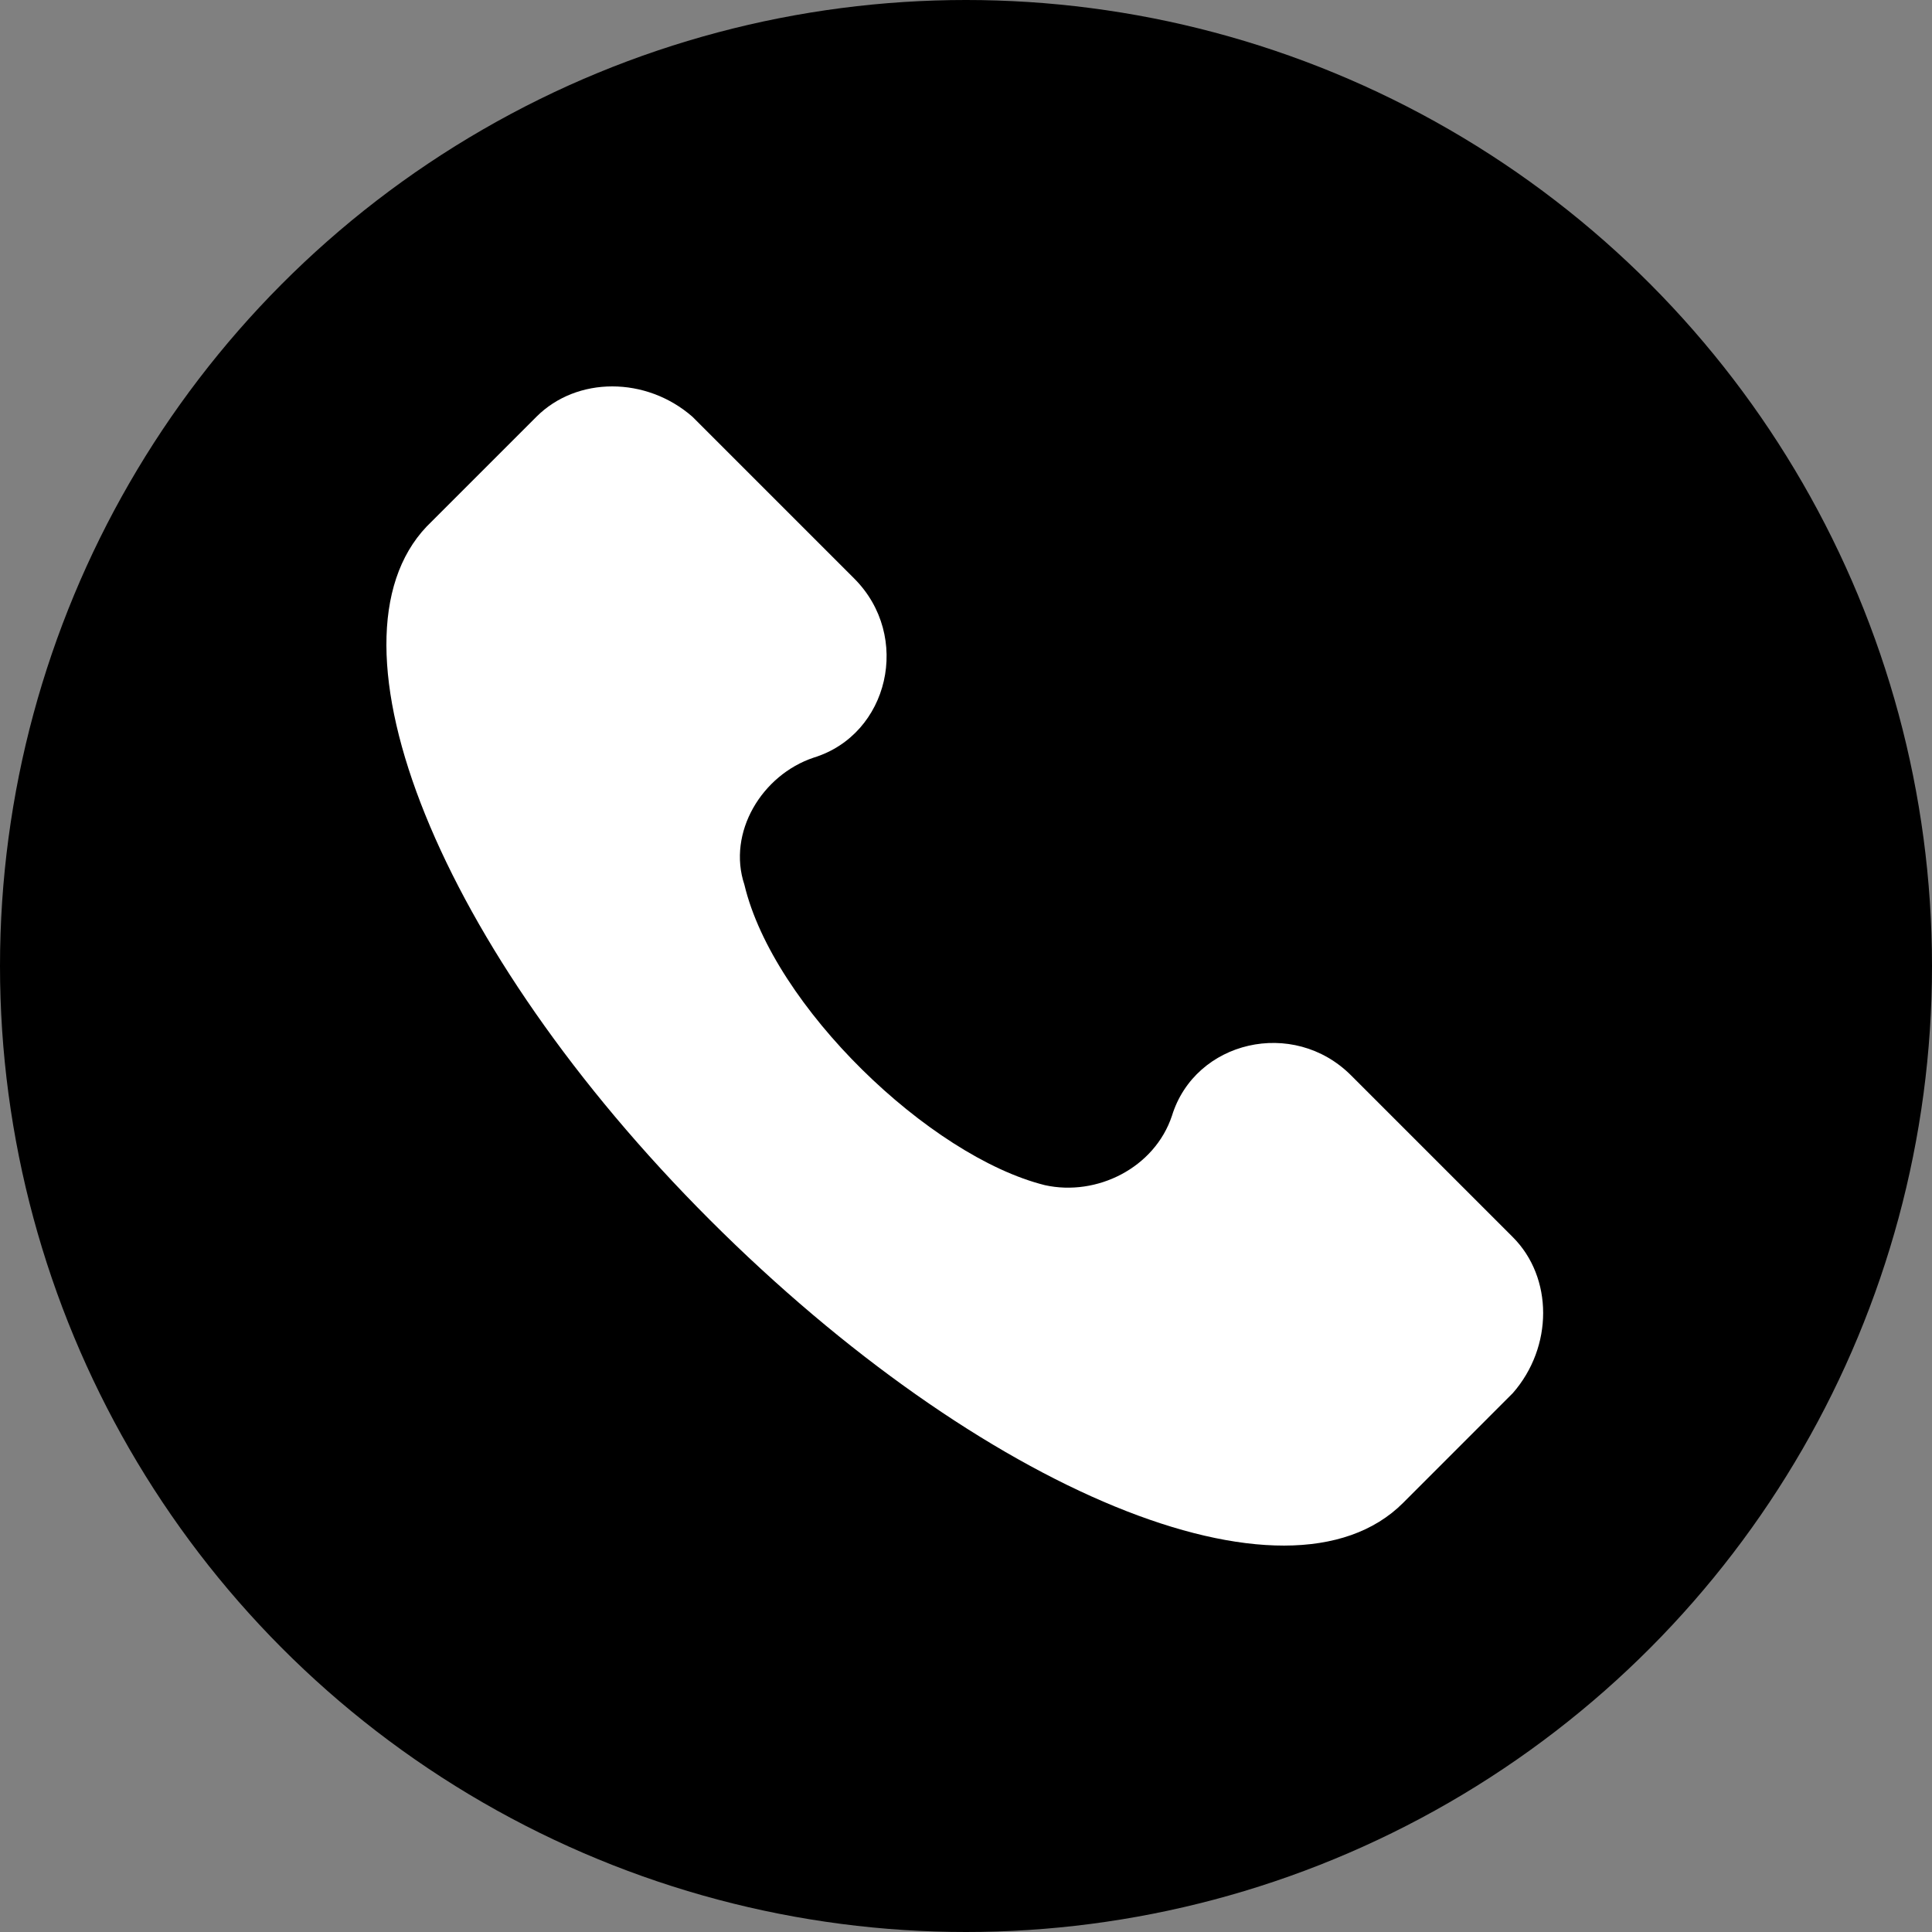
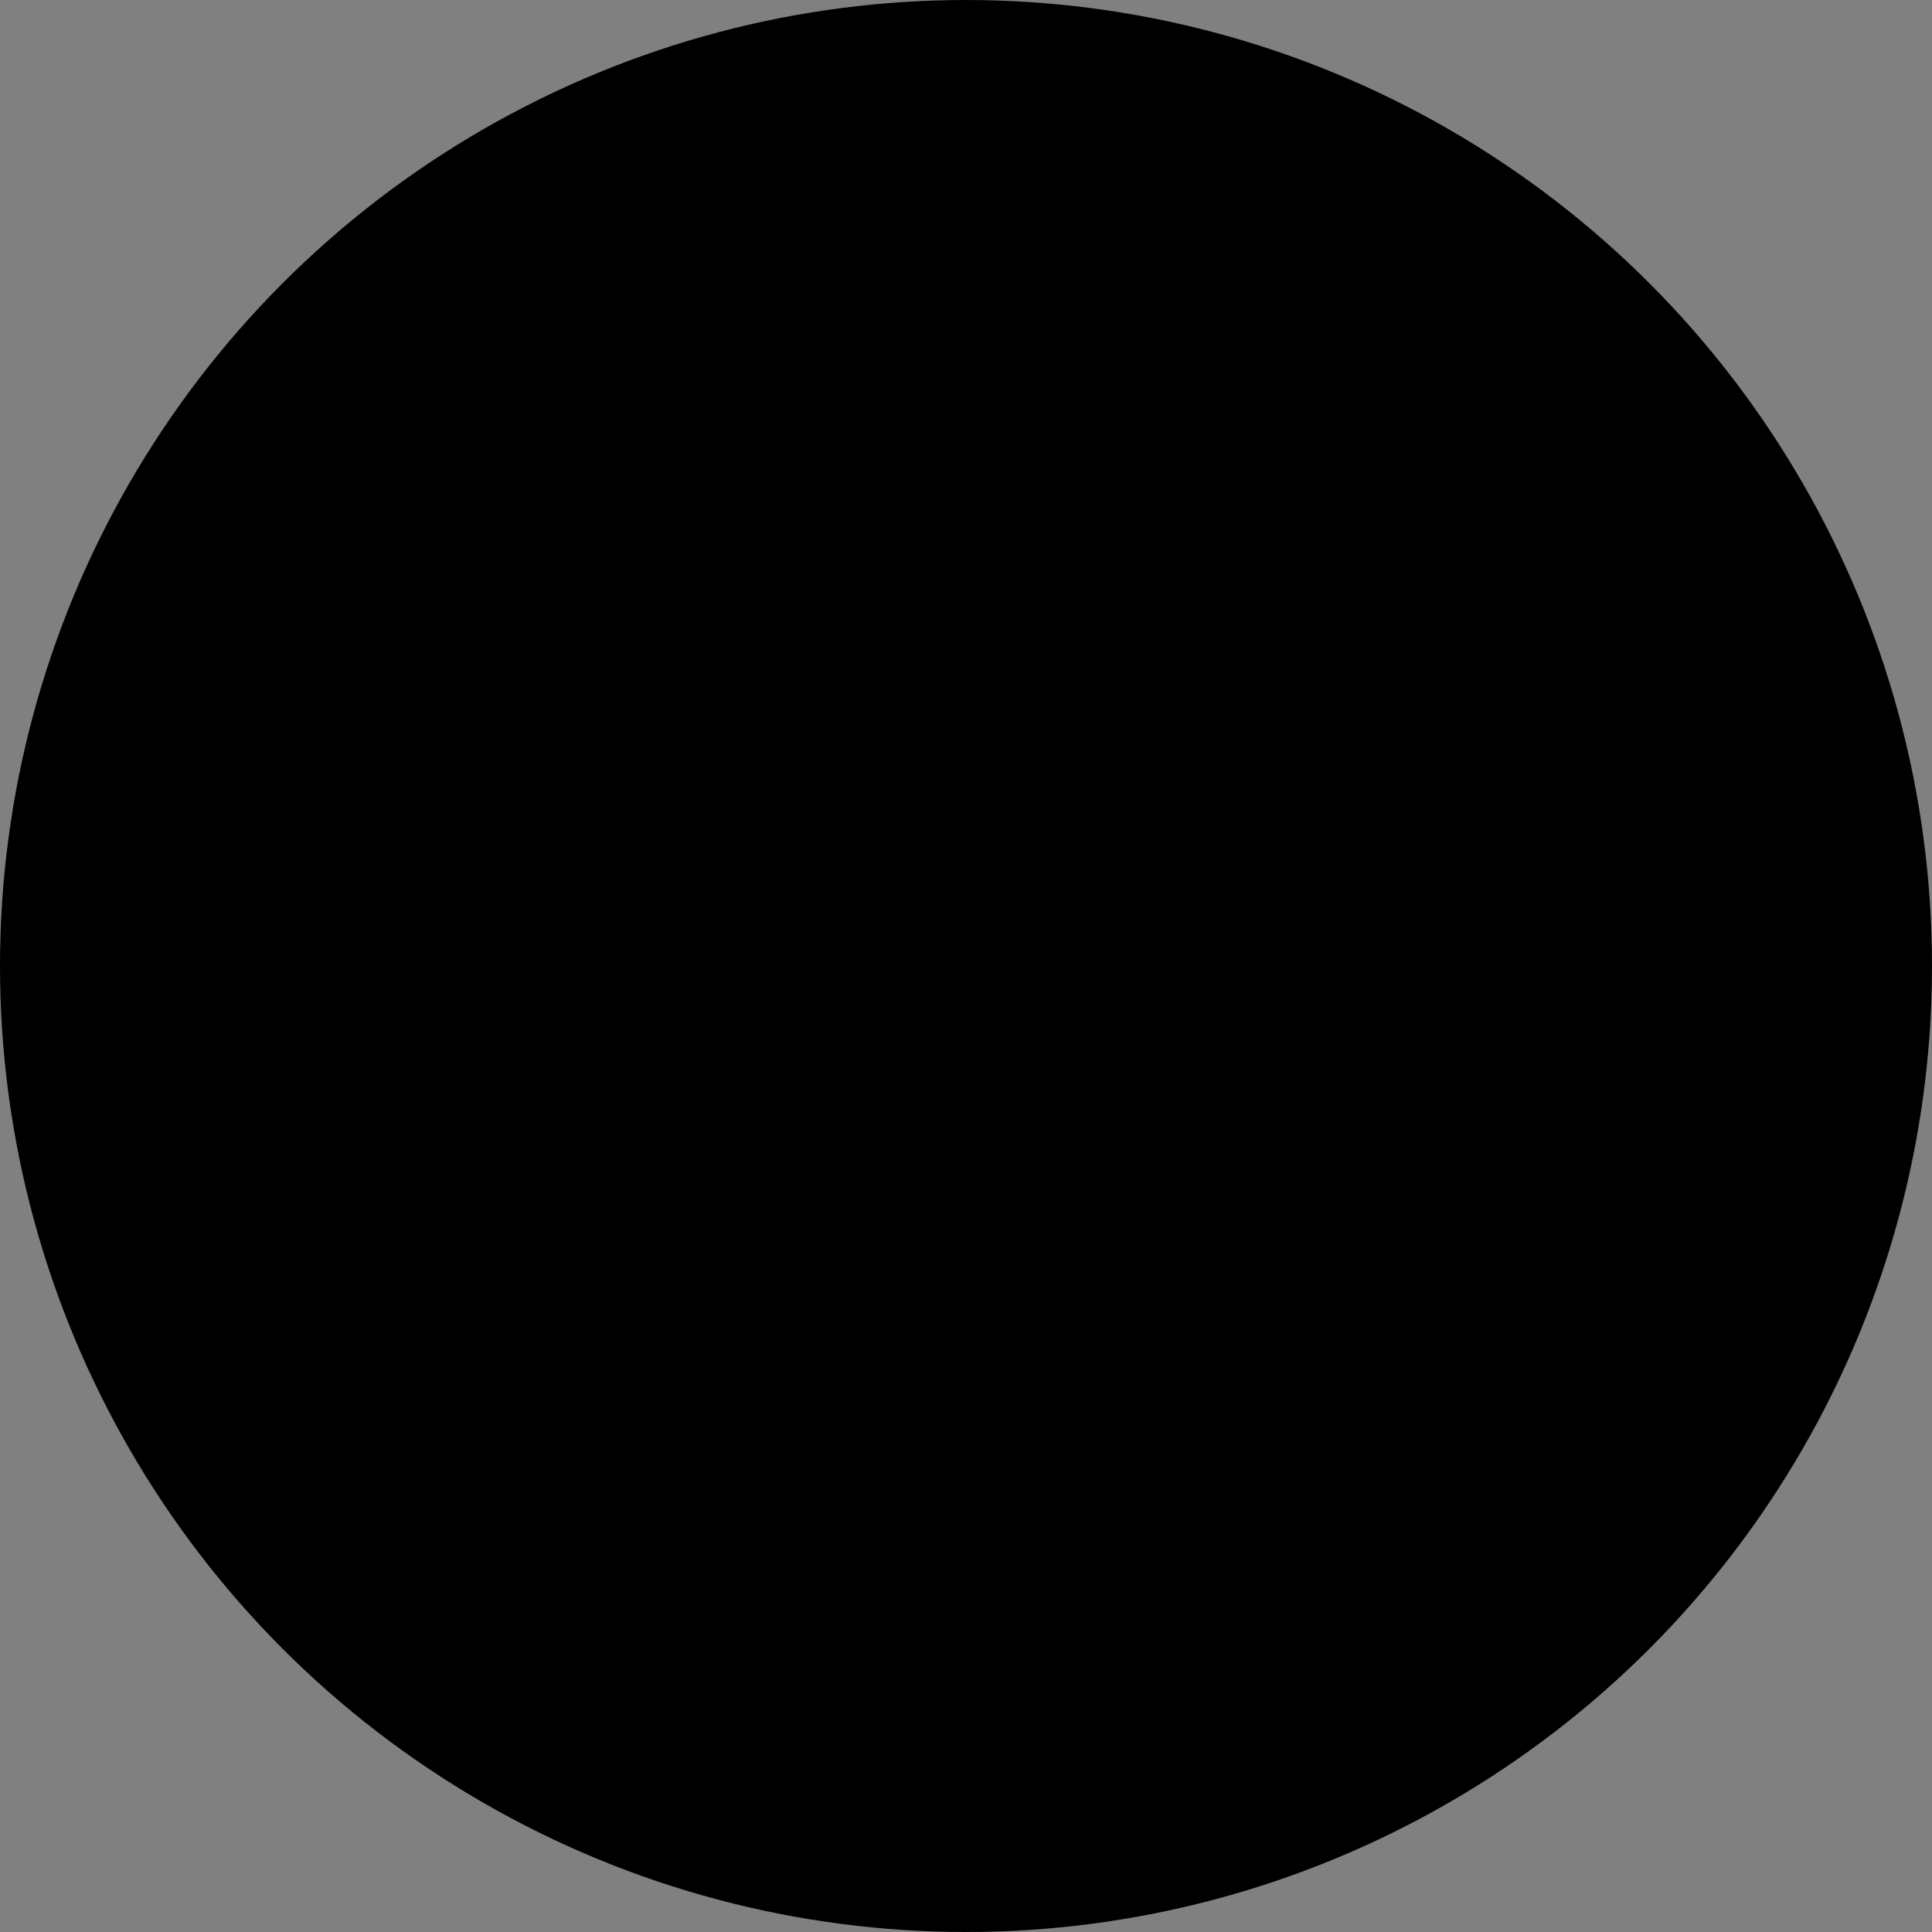
<svg xmlns="http://www.w3.org/2000/svg" width="30" height="30" viewBox="0 0 30 30" fill="none">
  <rect x="0" y="0" width="30" height="30" fill="#808080" stroke="none" />
  <circle cx="15" cy="15" r="15" fill="black" />
-   <path d="M23.491 19.21L20.979 16.698C20.082 15.801 18.557 16.16 18.198 17.326C17.929 18.134 17.032 18.582 16.224 18.403C14.43 17.954 12.008 15.622 11.559 13.738C11.29 12.93 11.829 12.033 12.636 11.764C13.802 11.405 14.161 9.88 13.264 8.983L10.752 6.471C10.034 5.843 8.958 5.843 8.33 6.471L6.625 8.176C4.921 9.97 6.805 14.725 11.021 18.941C15.238 23.157 19.992 25.131 21.787 23.337L23.491 21.632C24.119 20.915 24.119 19.838 23.491 19.21Z" fill="white" />
</svg>